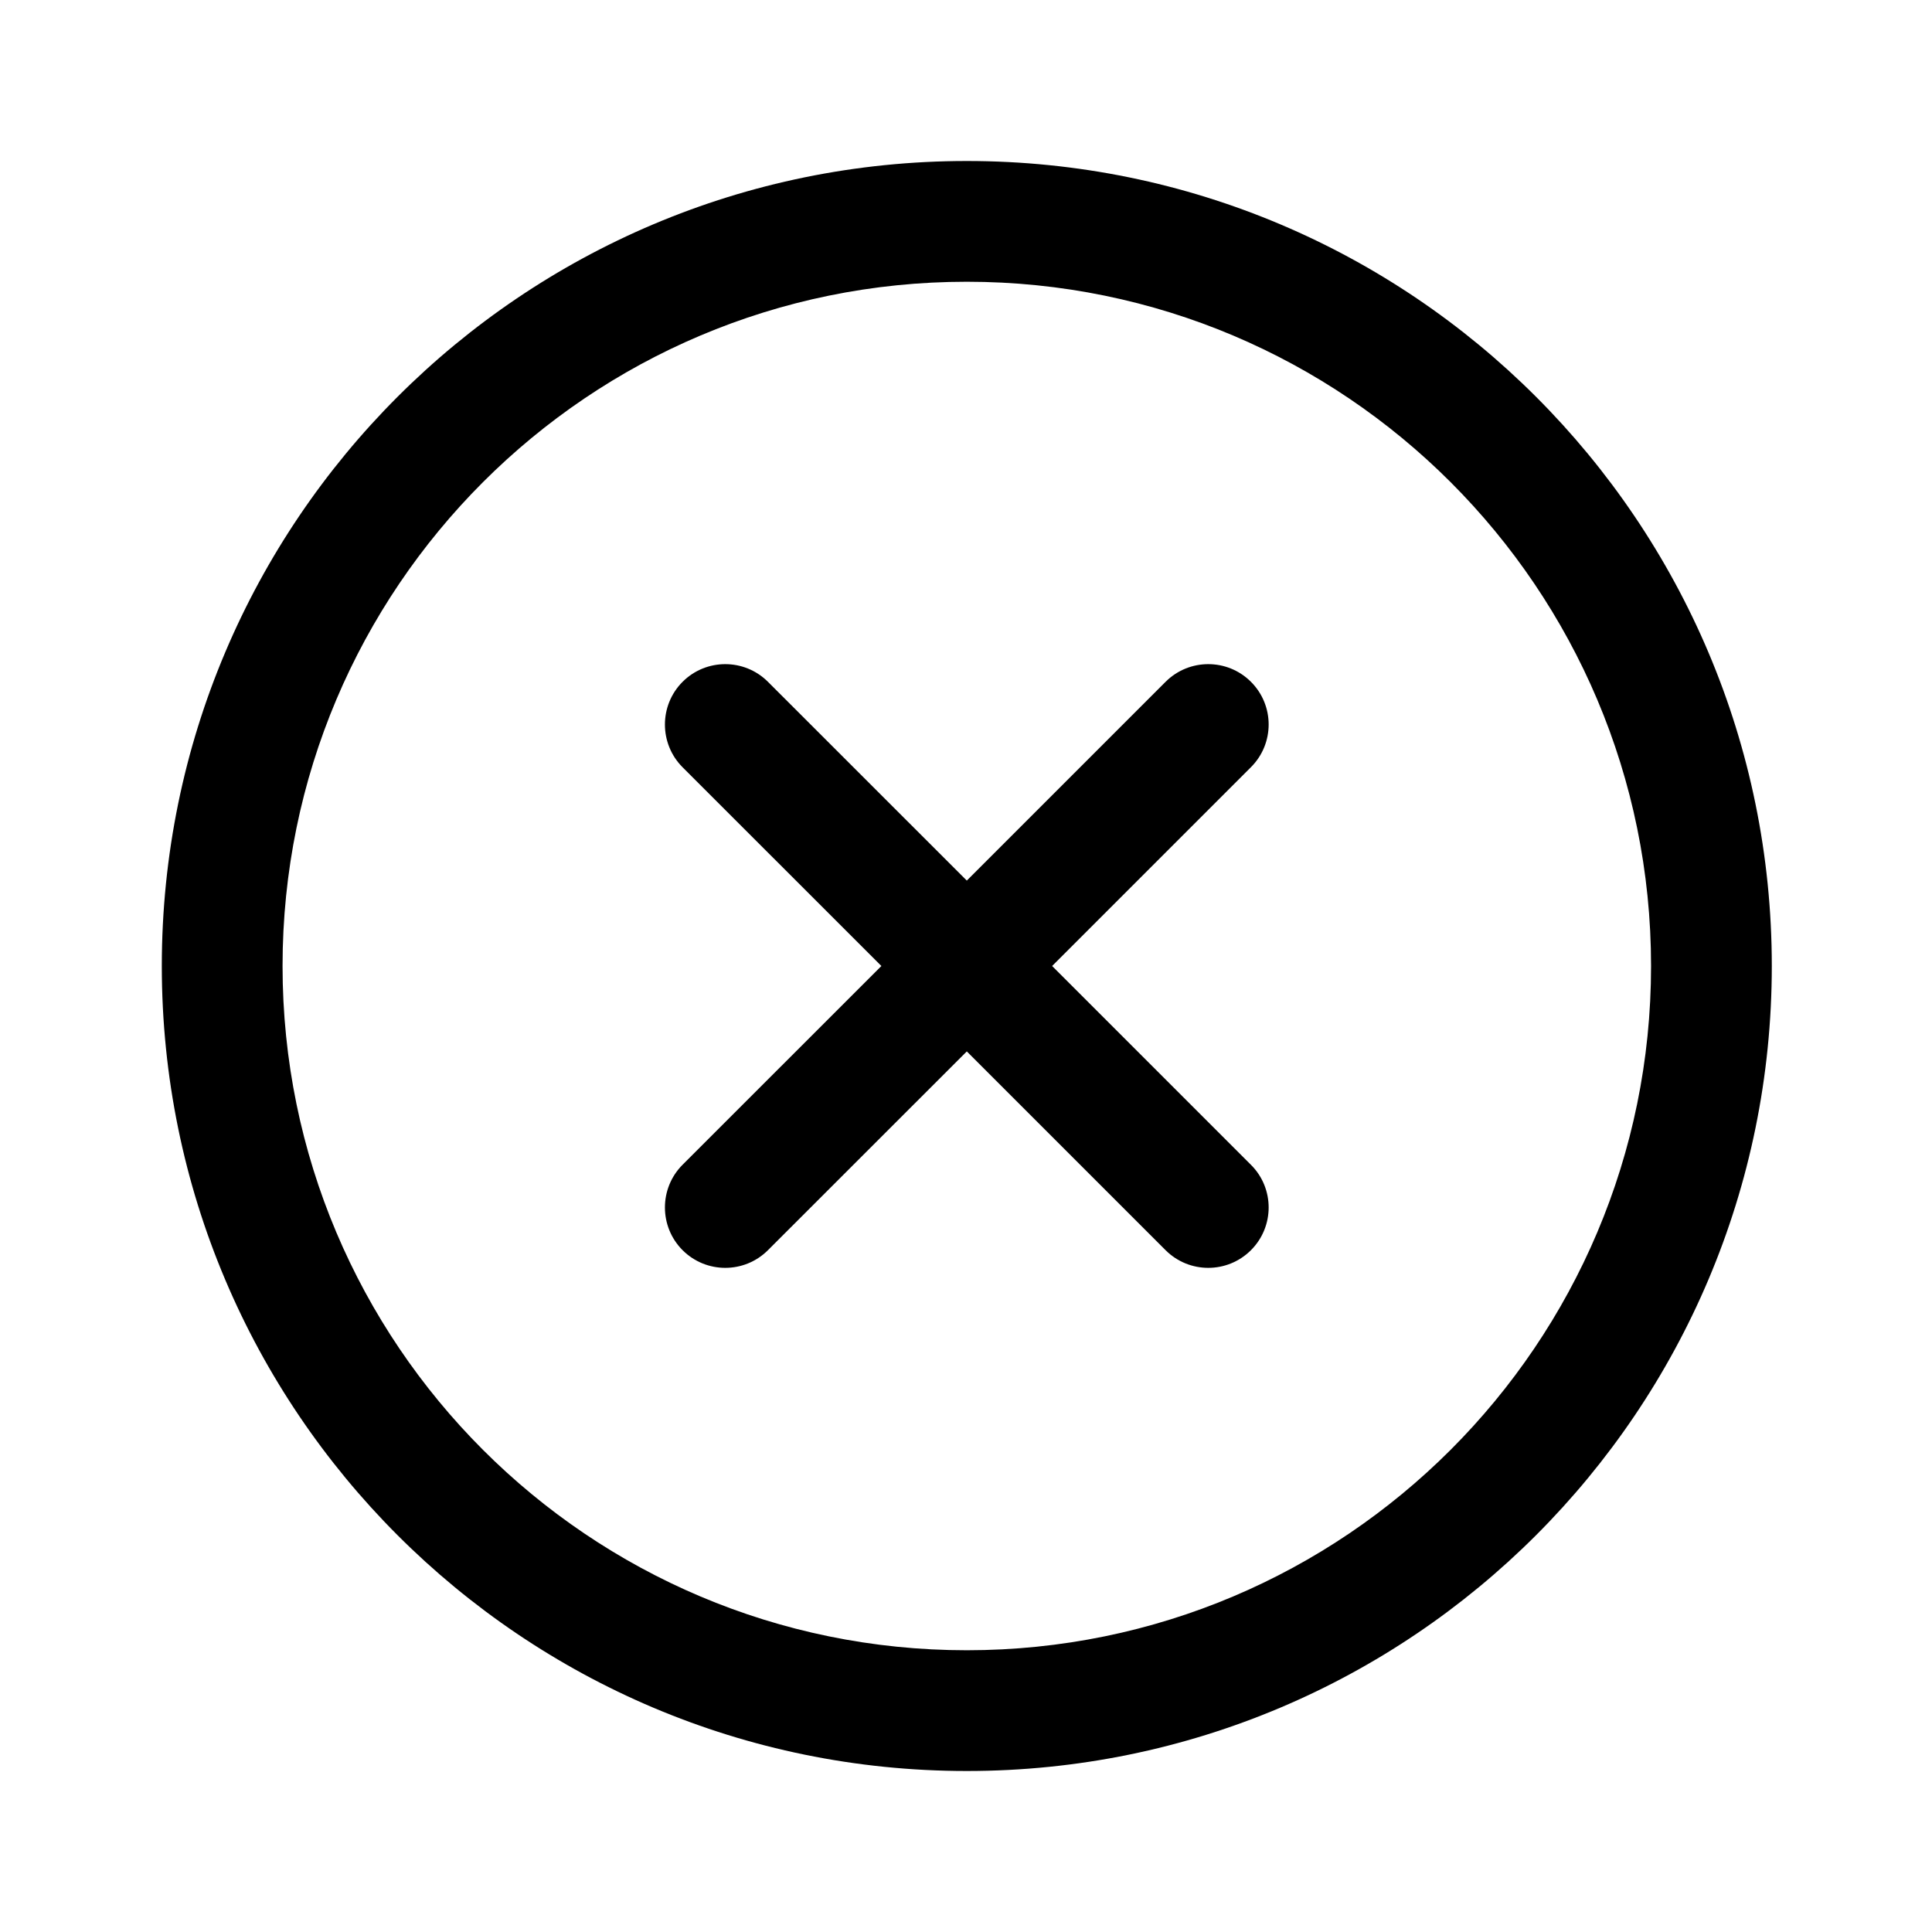
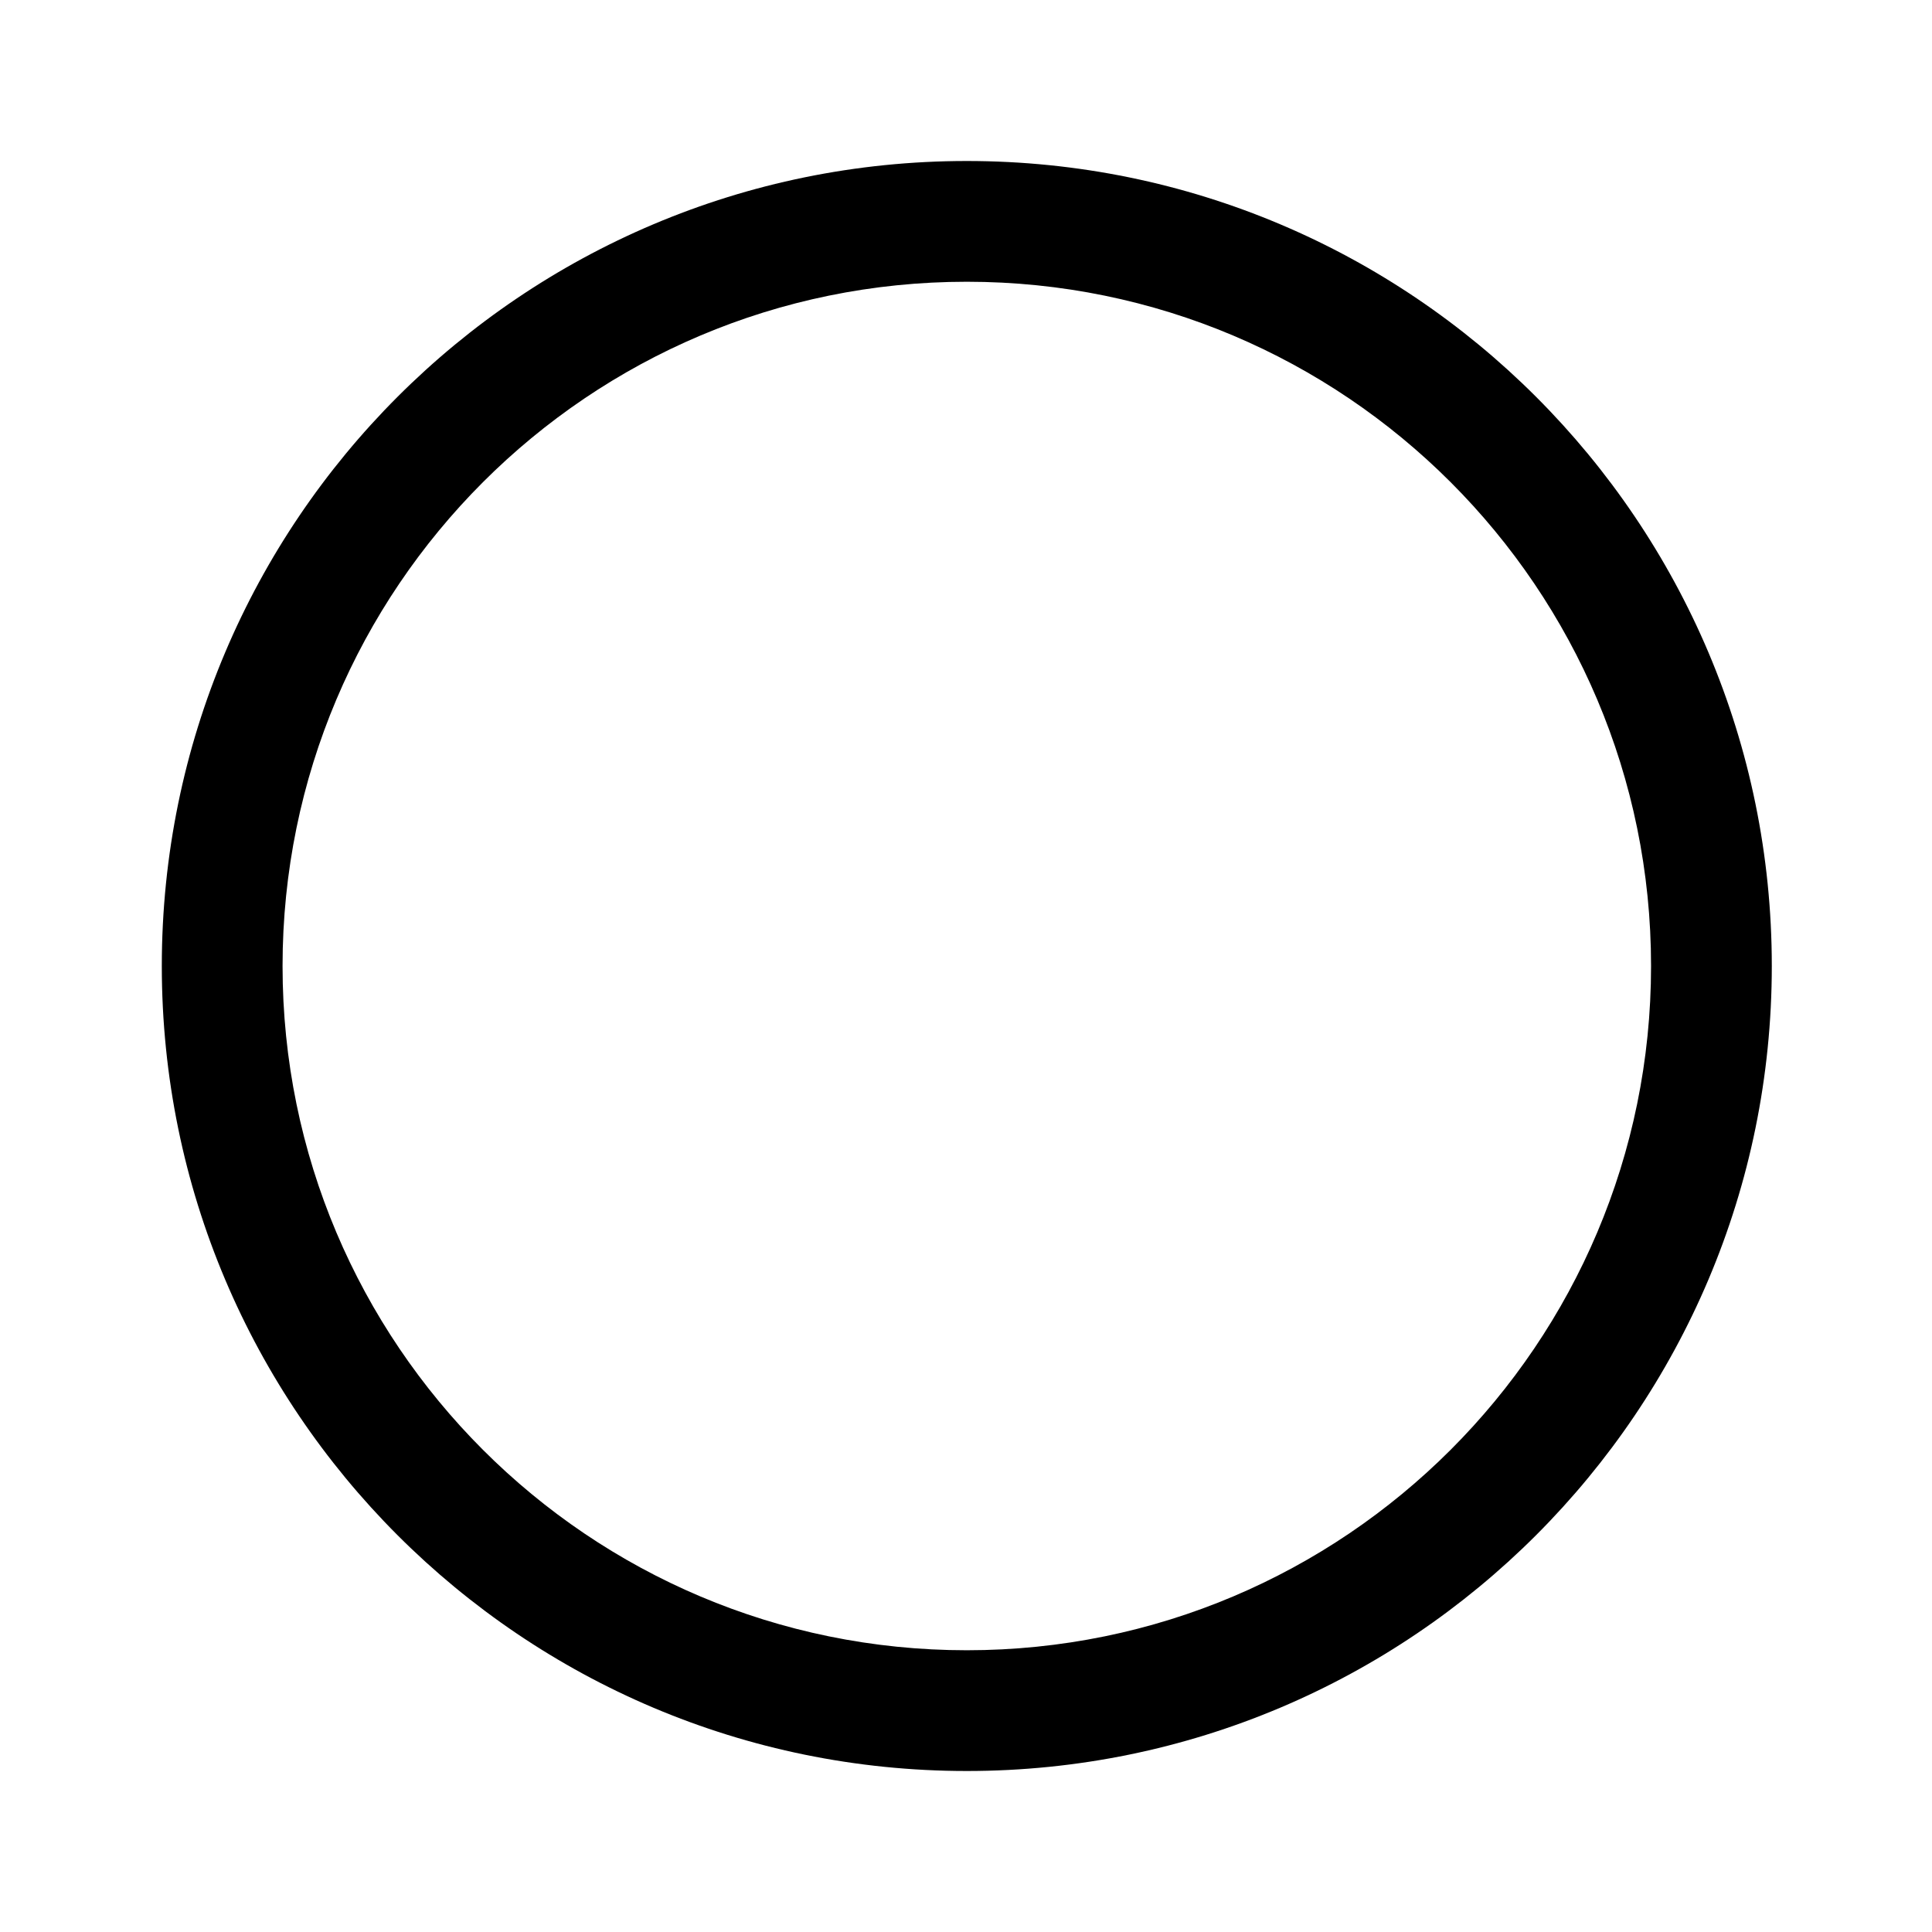
<svg xmlns="http://www.w3.org/2000/svg" width="24" height="24" viewBox="0 0 24 24" fill="none">
-   <path d="M15.54 9.53C15.833 9.237 15.833 8.763 15.54 8.47C15.247 8.177 14.772 8.177 14.479 8.47L12.01 10.939L9.54 8.47C9.247 8.177 8.772 8.177 8.479 8.47C8.187 8.763 8.187 9.238 8.479 9.531L10.949 12L8.479 14.469C8.187 14.762 8.187 15.237 8.479 15.53C8.772 15.823 9.247 15.823 9.54 15.53L12.01 13.061L14.479 15.53C14.772 15.823 15.247 15.823 15.54 15.53C15.833 15.237 15.833 14.762 15.54 14.47L13.07 12L15.54 9.53Z" fill="#000000" />
  <path fill-rule="evenodd" clip-rule="evenodd" d="M12.01 22C17.533 22 22.01 17.523 22.01 12C22.01 6.477 17.533 2 12.01 2C6.487 2 2.01 6.477 2.01 12C2.01 17.523 6.487 22 12.01 22ZM20.51 12C20.51 16.694 16.704 20.5 12.01 20.5C7.315 20.5 3.51 16.694 3.51 12C3.51 7.306 7.315 3.5 12.01 3.5C16.704 3.5 20.51 7.306 20.51 12Z" fill="#000000" />
</svg>